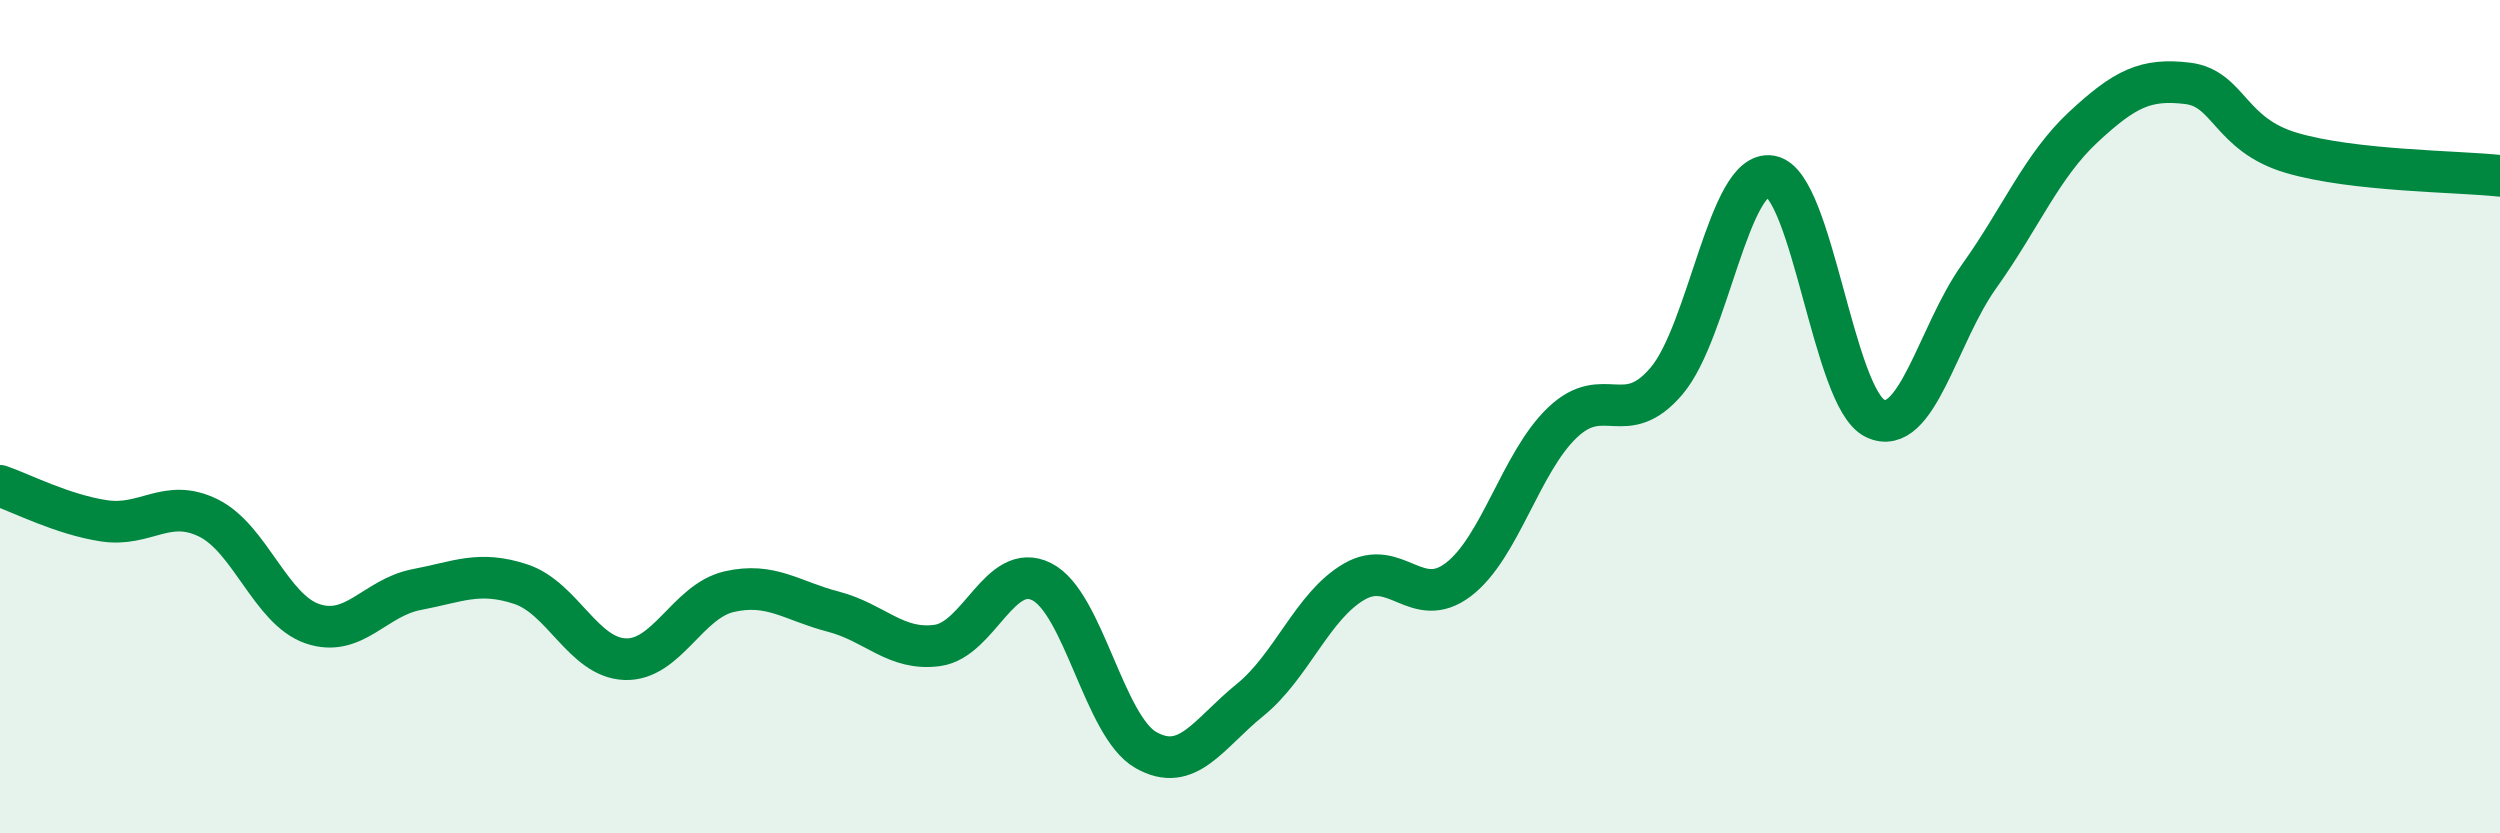
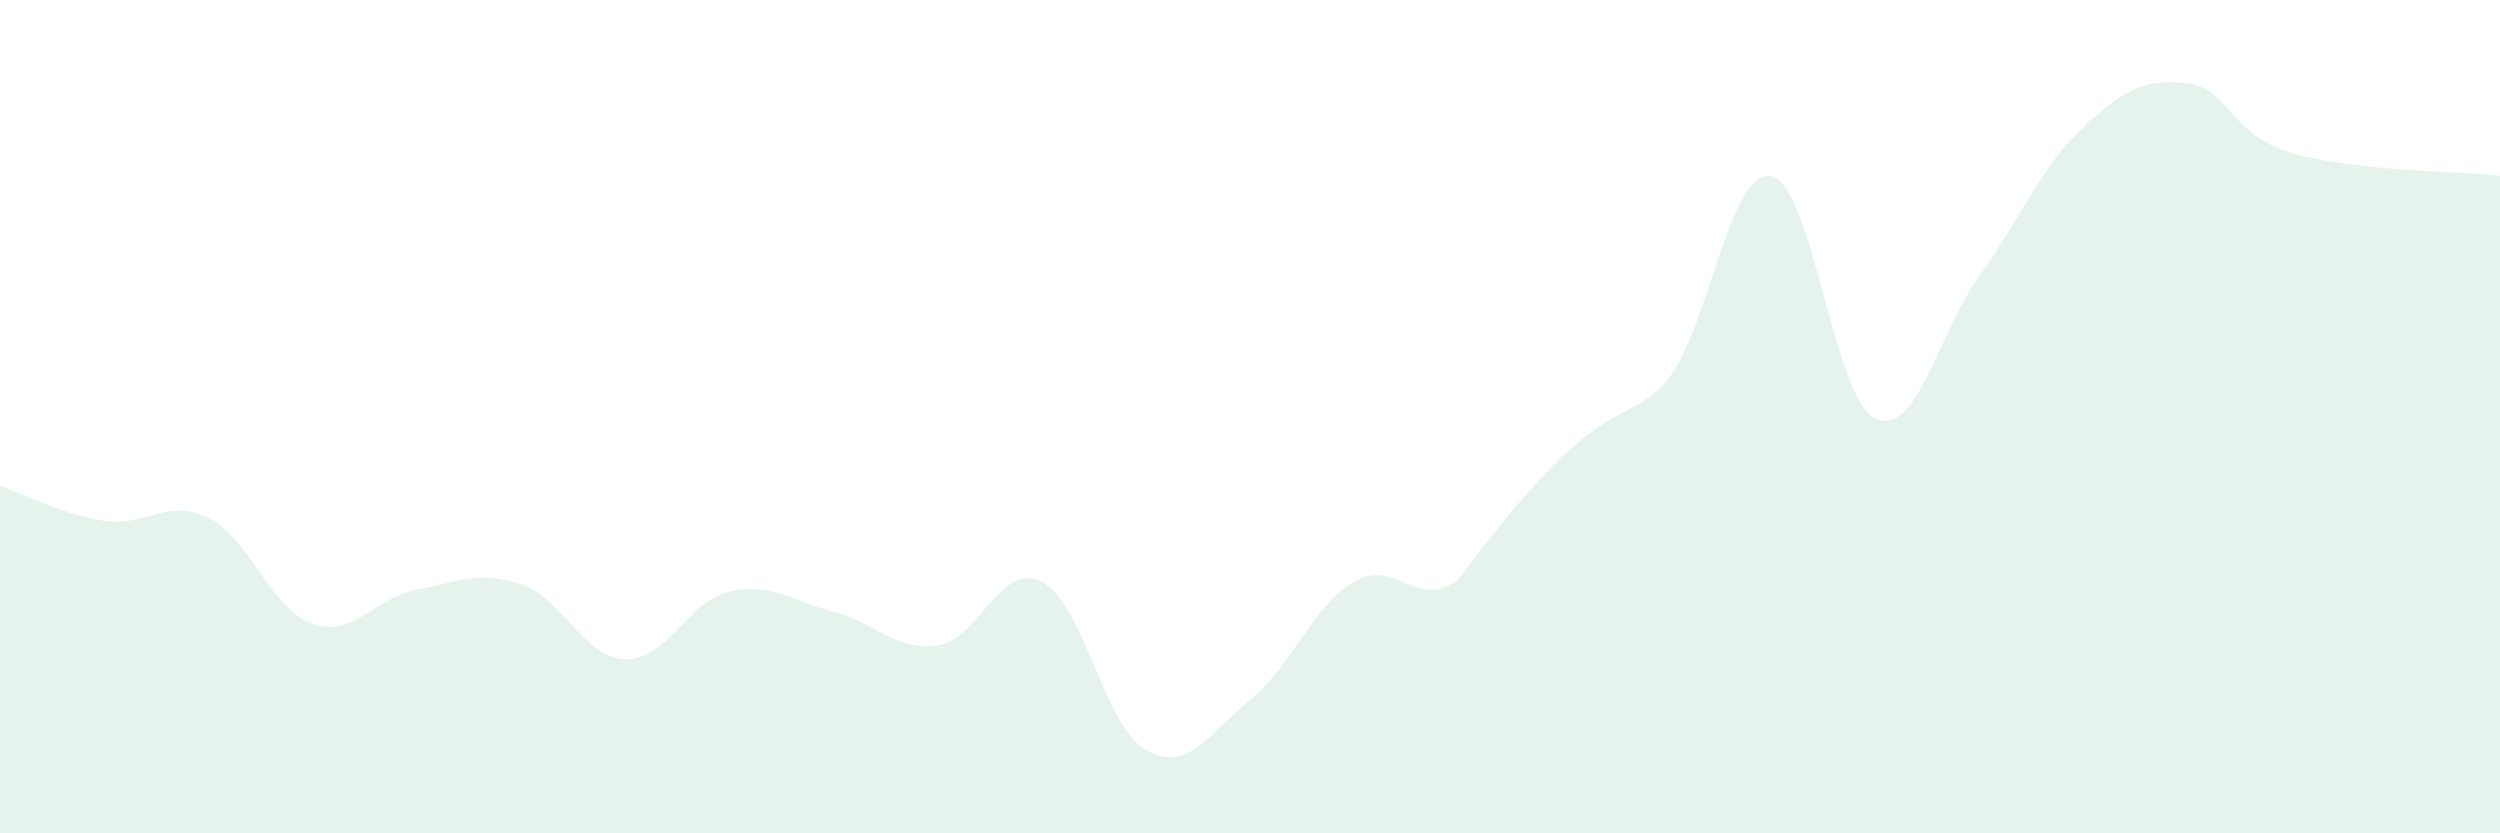
<svg xmlns="http://www.w3.org/2000/svg" width="60" height="20" viewBox="0 0 60 20">
-   <path d="M 0,11.66 C 0.5,11.83 1.5,12.35 2.5,12.5 C 3.5,12.65 4,11.94 5,12.43 C 6,12.92 6.5,14.63 7.5,14.97 C 8.5,15.31 9,14.34 10,14.15 C 11,13.96 11.5,13.69 12.5,14.02 C 13.5,14.35 14,15.78 15,15.82 C 16,15.86 16.5,14.43 17.5,14.2 C 18.5,13.97 19,14.42 20,14.68 C 21,14.94 21.5,15.63 22.5,15.49 C 23.5,15.35 24,13.46 25,13.96 C 26,14.46 26.5,17.43 27.5,18 C 28.5,18.57 29,17.61 30,16.8 C 31,15.99 31.5,14.54 32.5,13.96 C 33.5,13.38 34,14.67 35,13.91 C 36,13.15 36.5,11.09 37.5,10.14 C 38.5,9.19 39,10.32 40,9.14 C 41,7.96 41.5,4.05 42.5,4.23 C 43.5,4.41 44,9.56 45,10.04 C 46,10.52 46.5,8.03 47.5,6.63 C 48.5,5.23 49,3.98 50,3.05 C 51,2.12 51.5,1.88 52.5,2 C 53.5,2.12 53.5,3.23 55,3.67 C 56.5,4.11 59,4.11 60,4.22L60 20L0 20Z" fill="#008740" opacity="0.1" stroke-linecap="round" stroke-linejoin="round" />
-   <path d="M 0,11.66 C 0.5,11.83 1.5,12.35 2.5,12.5 C 3.5,12.65 4,11.94 5,12.43 C 6,12.92 6.5,14.63 7.5,14.97 C 8.5,15.31 9,14.34 10,14.15 C 11,13.96 11.5,13.69 12.5,14.02 C 13.5,14.35 14,15.78 15,15.82 C 16,15.86 16.5,14.43 17.5,14.2 C 18.5,13.97 19,14.42 20,14.68 C 21,14.94 21.5,15.63 22.5,15.49 C 23.5,15.35 24,13.46 25,13.96 C 26,14.46 26.5,17.43 27.5,18 C 28.5,18.57 29,17.61 30,16.8 C 31,15.99 31.5,14.54 32.5,13.96 C 33.5,13.38 34,14.67 35,13.91 C 36,13.15 36.5,11.09 37.5,10.14 C 38.5,9.19 39,10.32 40,9.14 C 41,7.96 41.5,4.05 42.5,4.23 C 43.5,4.41 44,9.56 45,10.04 C 46,10.52 46.5,8.03 47.5,6.63 C 48.5,5.23 49,3.98 50,3.05 C 51,2.12 51.5,1.88 52.5,2 C 53.5,2.12 53.5,3.23 55,3.67 C 56.5,4.11 59,4.11 60,4.22" stroke="#008740" stroke-width="1" fill="none" stroke-linecap="round" stroke-linejoin="round" />
+   <path d="M 0,11.66 C 0.5,11.83 1.5,12.35 2.5,12.5 C 3.5,12.65 4,11.94 5,12.43 C 6,12.92 6.5,14.63 7.5,14.97 C 8.5,15.31 9,14.34 10,14.15 C 11,13.96 11.5,13.69 12.5,14.02 C 13.5,14.35 14,15.78 15,15.82 C 16,15.86 16.5,14.43 17.5,14.2 C 18.5,13.97 19,14.42 20,14.68 C 21,14.94 21.5,15.63 22.5,15.49 C 23.5,15.35 24,13.46 25,13.96 C 26,14.46 26.5,17.43 27.5,18 C 28.5,18.57 29,17.61 30,16.8 C 31,15.99 31.5,14.54 32.5,13.96 C 33.5,13.38 34,14.67 35,13.91 C 38.5,9.19 39,10.32 40,9.14 C 41,7.96 41.5,4.05 42.5,4.23 C 43.5,4.41 44,9.56 45,10.04 C 46,10.52 46.5,8.03 47.5,6.63 C 48.5,5.23 49,3.98 50,3.05 C 51,2.12 51.5,1.88 52.5,2 C 53.5,2.12 53.5,3.23 55,3.67 C 56.5,4.11 59,4.11 60,4.22L60 20L0 20Z" fill="#008740" opacity="0.1" stroke-linecap="round" stroke-linejoin="round" />
</svg>